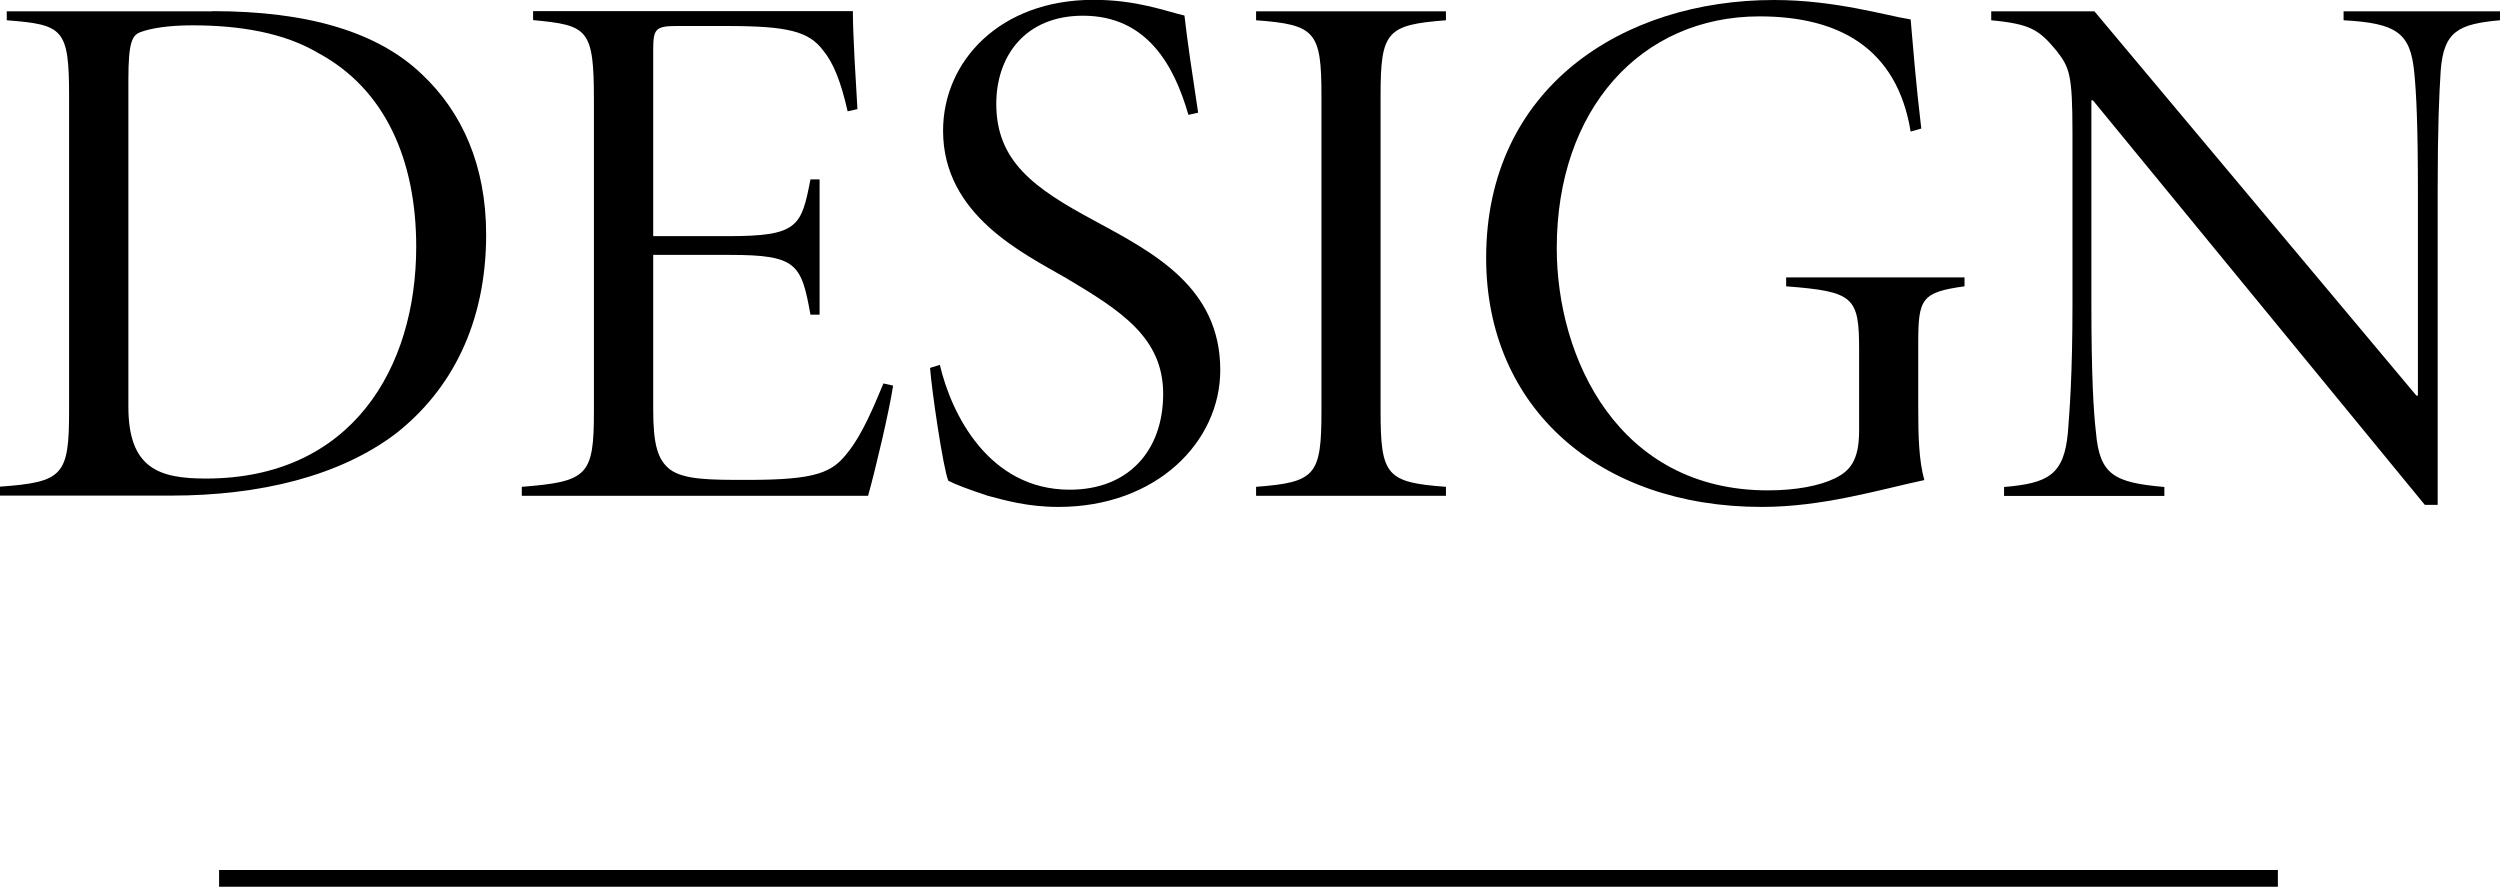
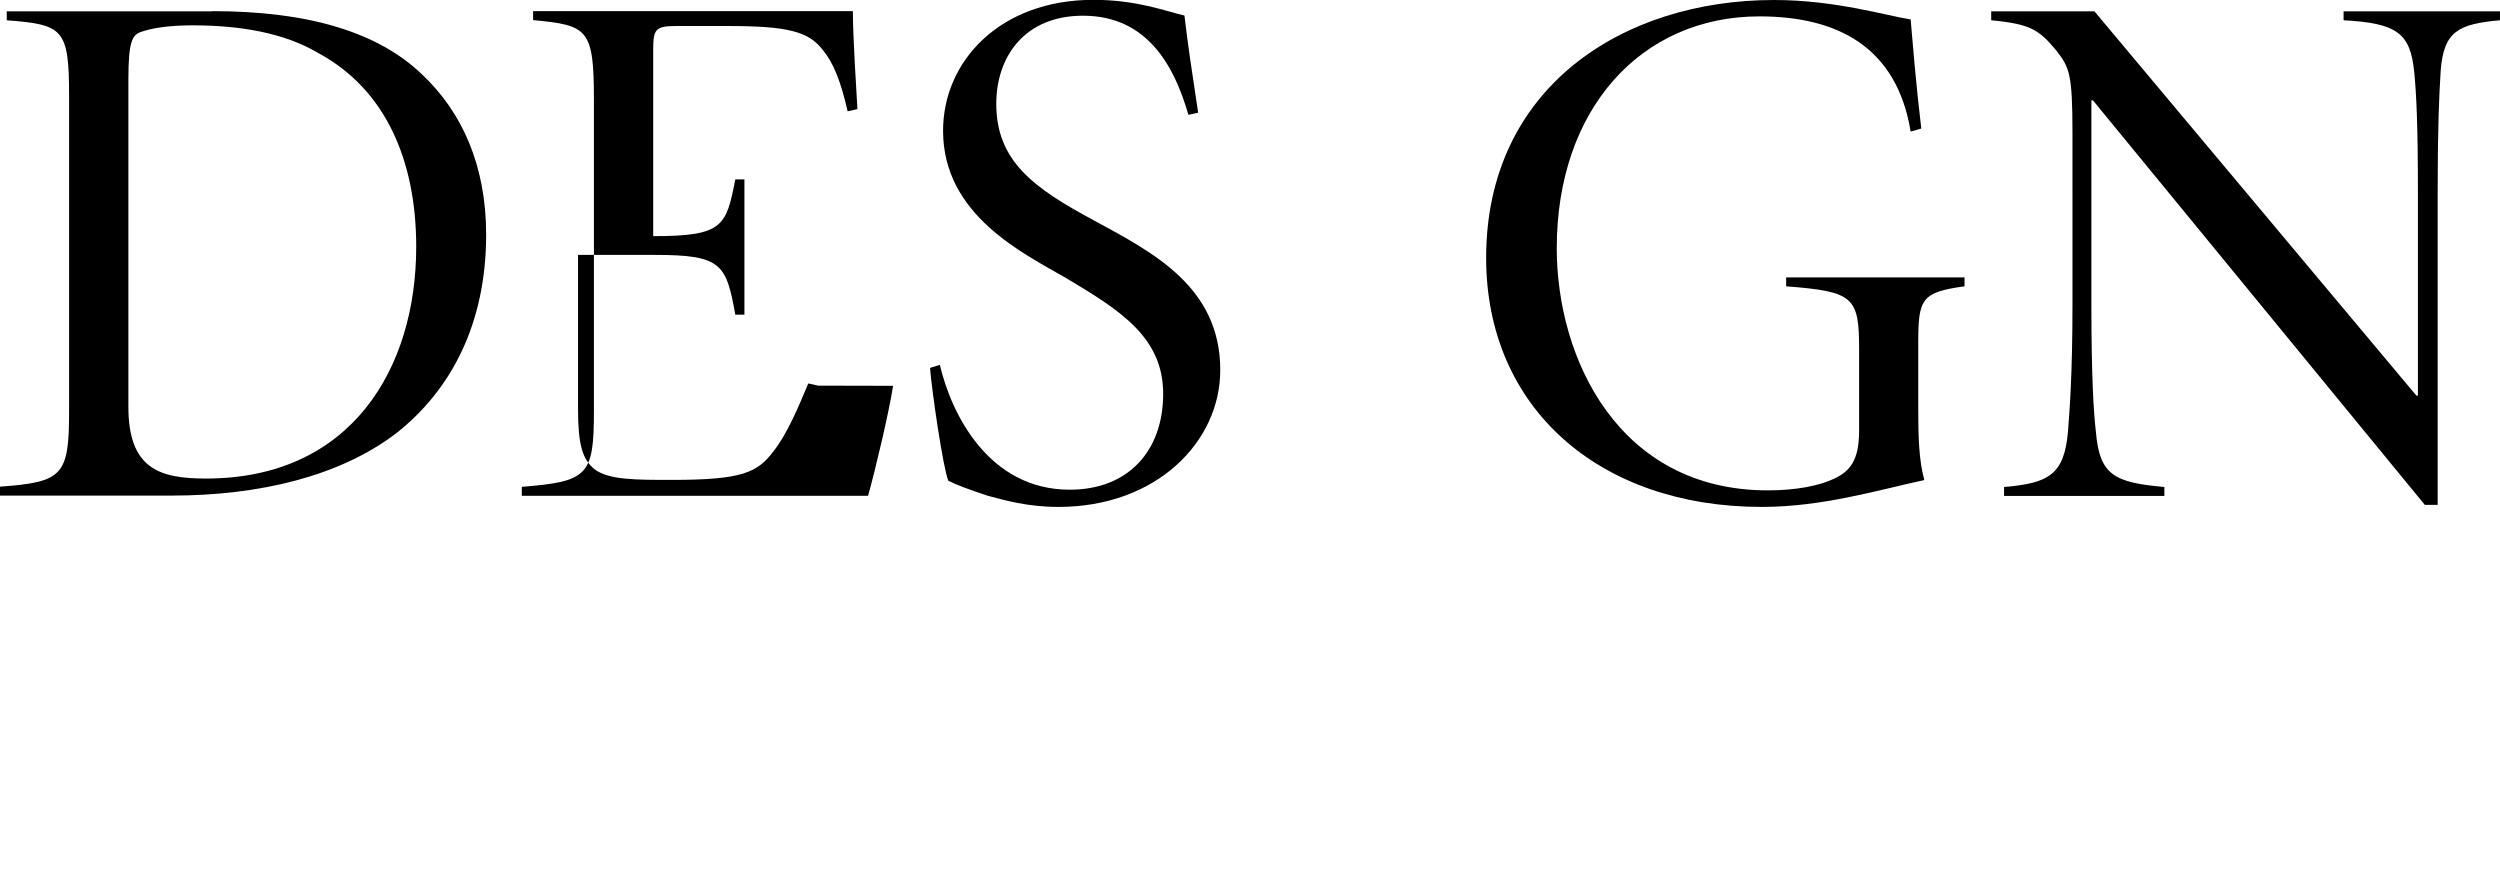
<svg xmlns="http://www.w3.org/2000/svg" id="_レイヤー_2" data-name="レイヤー 2" viewBox="0 0 148 52.5">
  <defs>
    <style>
      .cls-1 {
        fill: none;
        stroke: #000;
        stroke-miterlimit: 10;
        stroke-width: .99px;
      }
    </style>
  </defs>
  <g id="text">
    <g>
      <g>
        <path d="M12.59.66c5.66,0,9.8,1.24,12.41,3.76,2.34,2.21,3.78,5.36,3.78,9.47,0,5.27-2.07,9.21-5.35,11.78-3.33,2.52-8.05,3.67-13.31,3.67H0v-.53c3.73-.27,4.09-.66,4.09-4.47V5.67C4.09,1.68,3.73,1.46.4,1.2v-.53h12.18ZM7.6,24.08c0,3.67,1.84,4.25,4.59,4.25,8.63,0,12.45-6.55,12.45-13.72,0-5.14-1.84-9.34-5.8-11.47-2.02-1.2-4.63-1.64-7.46-1.64-1.44,0-2.47.18-3.06.4-.49.18-.72.58-.72,2.79v19.39Z" />
-         <path d="M52.87,22.84c-.22,1.46-1.03,4.91-1.48,6.51h-20.5v-.53c3.91-.31,4.27-.66,4.27-4.47V5.93c0-4.25-.36-4.43-3.6-4.74v-.53h18.93c0,1.42.18,4.25.27,5.8l-.58.13c-.4-1.77-.85-2.88-1.44-3.59-.85-1.15-2.11-1.46-5.71-1.46h-2.97c-1.26,0-1.39.18-1.39,1.42v11.02h4.45c4.14,0,4.32-.58,4.86-3.36h.54v8.01h-.54c-.54-3.01-.81-3.54-4.77-3.54h-4.54v9.16c0,2.08.27,2.97.99,3.54.85.62,2.38.62,4.59.62,4.14,0,5.04-.44,5.98-1.68.81-1.02,1.48-2.61,2.07-4.03l.58.13Z" />
+         <path d="M52.87,22.84c-.22,1.46-1.03,4.91-1.48,6.51h-20.5v-.53c3.91-.31,4.27-.66,4.27-4.47V5.93c0-4.25-.36-4.43-3.6-4.74v-.53h18.93c0,1.42.18,4.25.27,5.8l-.58.13c-.4-1.77-.85-2.88-1.44-3.59-.85-1.15-2.11-1.46-5.71-1.46h-2.97c-1.26,0-1.39.18-1.39,1.42v11.02c4.14,0,4.32-.58,4.86-3.36h.54v8.01h-.54c-.54-3.01-.81-3.54-4.77-3.54h-4.54v9.16c0,2.08.27,2.97.99,3.54.85.62,2.38.62,4.59.62,4.14,0,5.04-.44,5.98-1.68.81-1.02,1.48-2.61,2.07-4.03l.58.13Z" />
        <path d="M70.36,6.82c-.85-2.97-2.47-5.89-6.25-5.89-3.42,0-5.13,2.39-5.13,5.22,0,3.41,2.25,5,5.8,6.91,3.51,1.9,7.46,3.94,7.46,8.85,0,4.25-3.78,8.1-9.58,8.1-1.84,0-3.19-.4-4.18-.66-1.21-.4-1.89-.66-2.34-.89-.31-.75-.99-5.4-1.08-6.68l.58-.18c.67,2.88,2.88,7.39,7.69,7.39,3.51,0,5.53-2.35,5.53-5.67s-2.47-4.91-5.75-6.86c-2.52-1.46-7.28-3.72-7.28-8.72,0-4.12,3.37-7.75,8.9-7.75,2.56,0,4.23.66,5.39.93.18,1.59.45,3.36.81,5.75l-.58.13Z" />
-         <path d="M74.36,29.35v-.53c3.51-.27,3.87-.66,3.87-4.47V5.67c0-3.81-.36-4.21-3.87-4.47v-.53h11.24v.53c-3.51.27-3.87.66-3.87,4.47v18.68c0,3.81.36,4.21,3.87,4.47v.53h-11.24Z" />
        <path d="M116.3,16.95c-2.56.35-2.74.75-2.74,3.36v3.9c0,1.64.04,3.05.36,4.21-2.7.58-6.02,1.59-9.62,1.59-9.66,0-16.32-5.89-16.32-14.74,0-10.09,8.09-15.27,17.04-15.27,3.64,0,6.65.93,8.09,1.15.13,1.51.31,3.76.63,6.46l-.63.18c-.81-4.96-4.27-6.82-8.95-6.82-7.01,0-12,5.49-12,13.72,0,6.51,3.64,14.34,12.5,14.34,1.66,0,3.06-.27,3.96-.71s1.44-1.06,1.44-2.83v-4.78c0-3.14-.31-3.45-4.32-3.76v-.53h10.56v.53Z" />
        <path d="M148,1.2c-2.47.22-3.33.66-3.51,2.97-.09,1.42-.18,3.28-.18,7.17v18.55h-.76l-19.65-23.95h-.09v12.09c0,4.25.13,6.37.27,7.57.22,2.52,1.08,2.97,4.05,3.23v.53h-9.49v-.53c2.61-.22,3.55-.71,3.78-3.23.09-1.2.27-3.32.27-7.57V7.84c0-3.45-.18-3.85-.94-4.83-1.03-1.24-1.53-1.59-3.87-1.81v-.53h6.11l19.06,22.75h.09v-12.09c0-3.9-.09-5.8-.22-7.08-.23-2.3-1.03-2.88-4.18-3.05v-.53h9.26v.53Z" />
      </g>
-       <line class="cls-1" x1="12.97" y1="52" x2="134.85" y2="52" />
    </g>
  </g>
</svg>